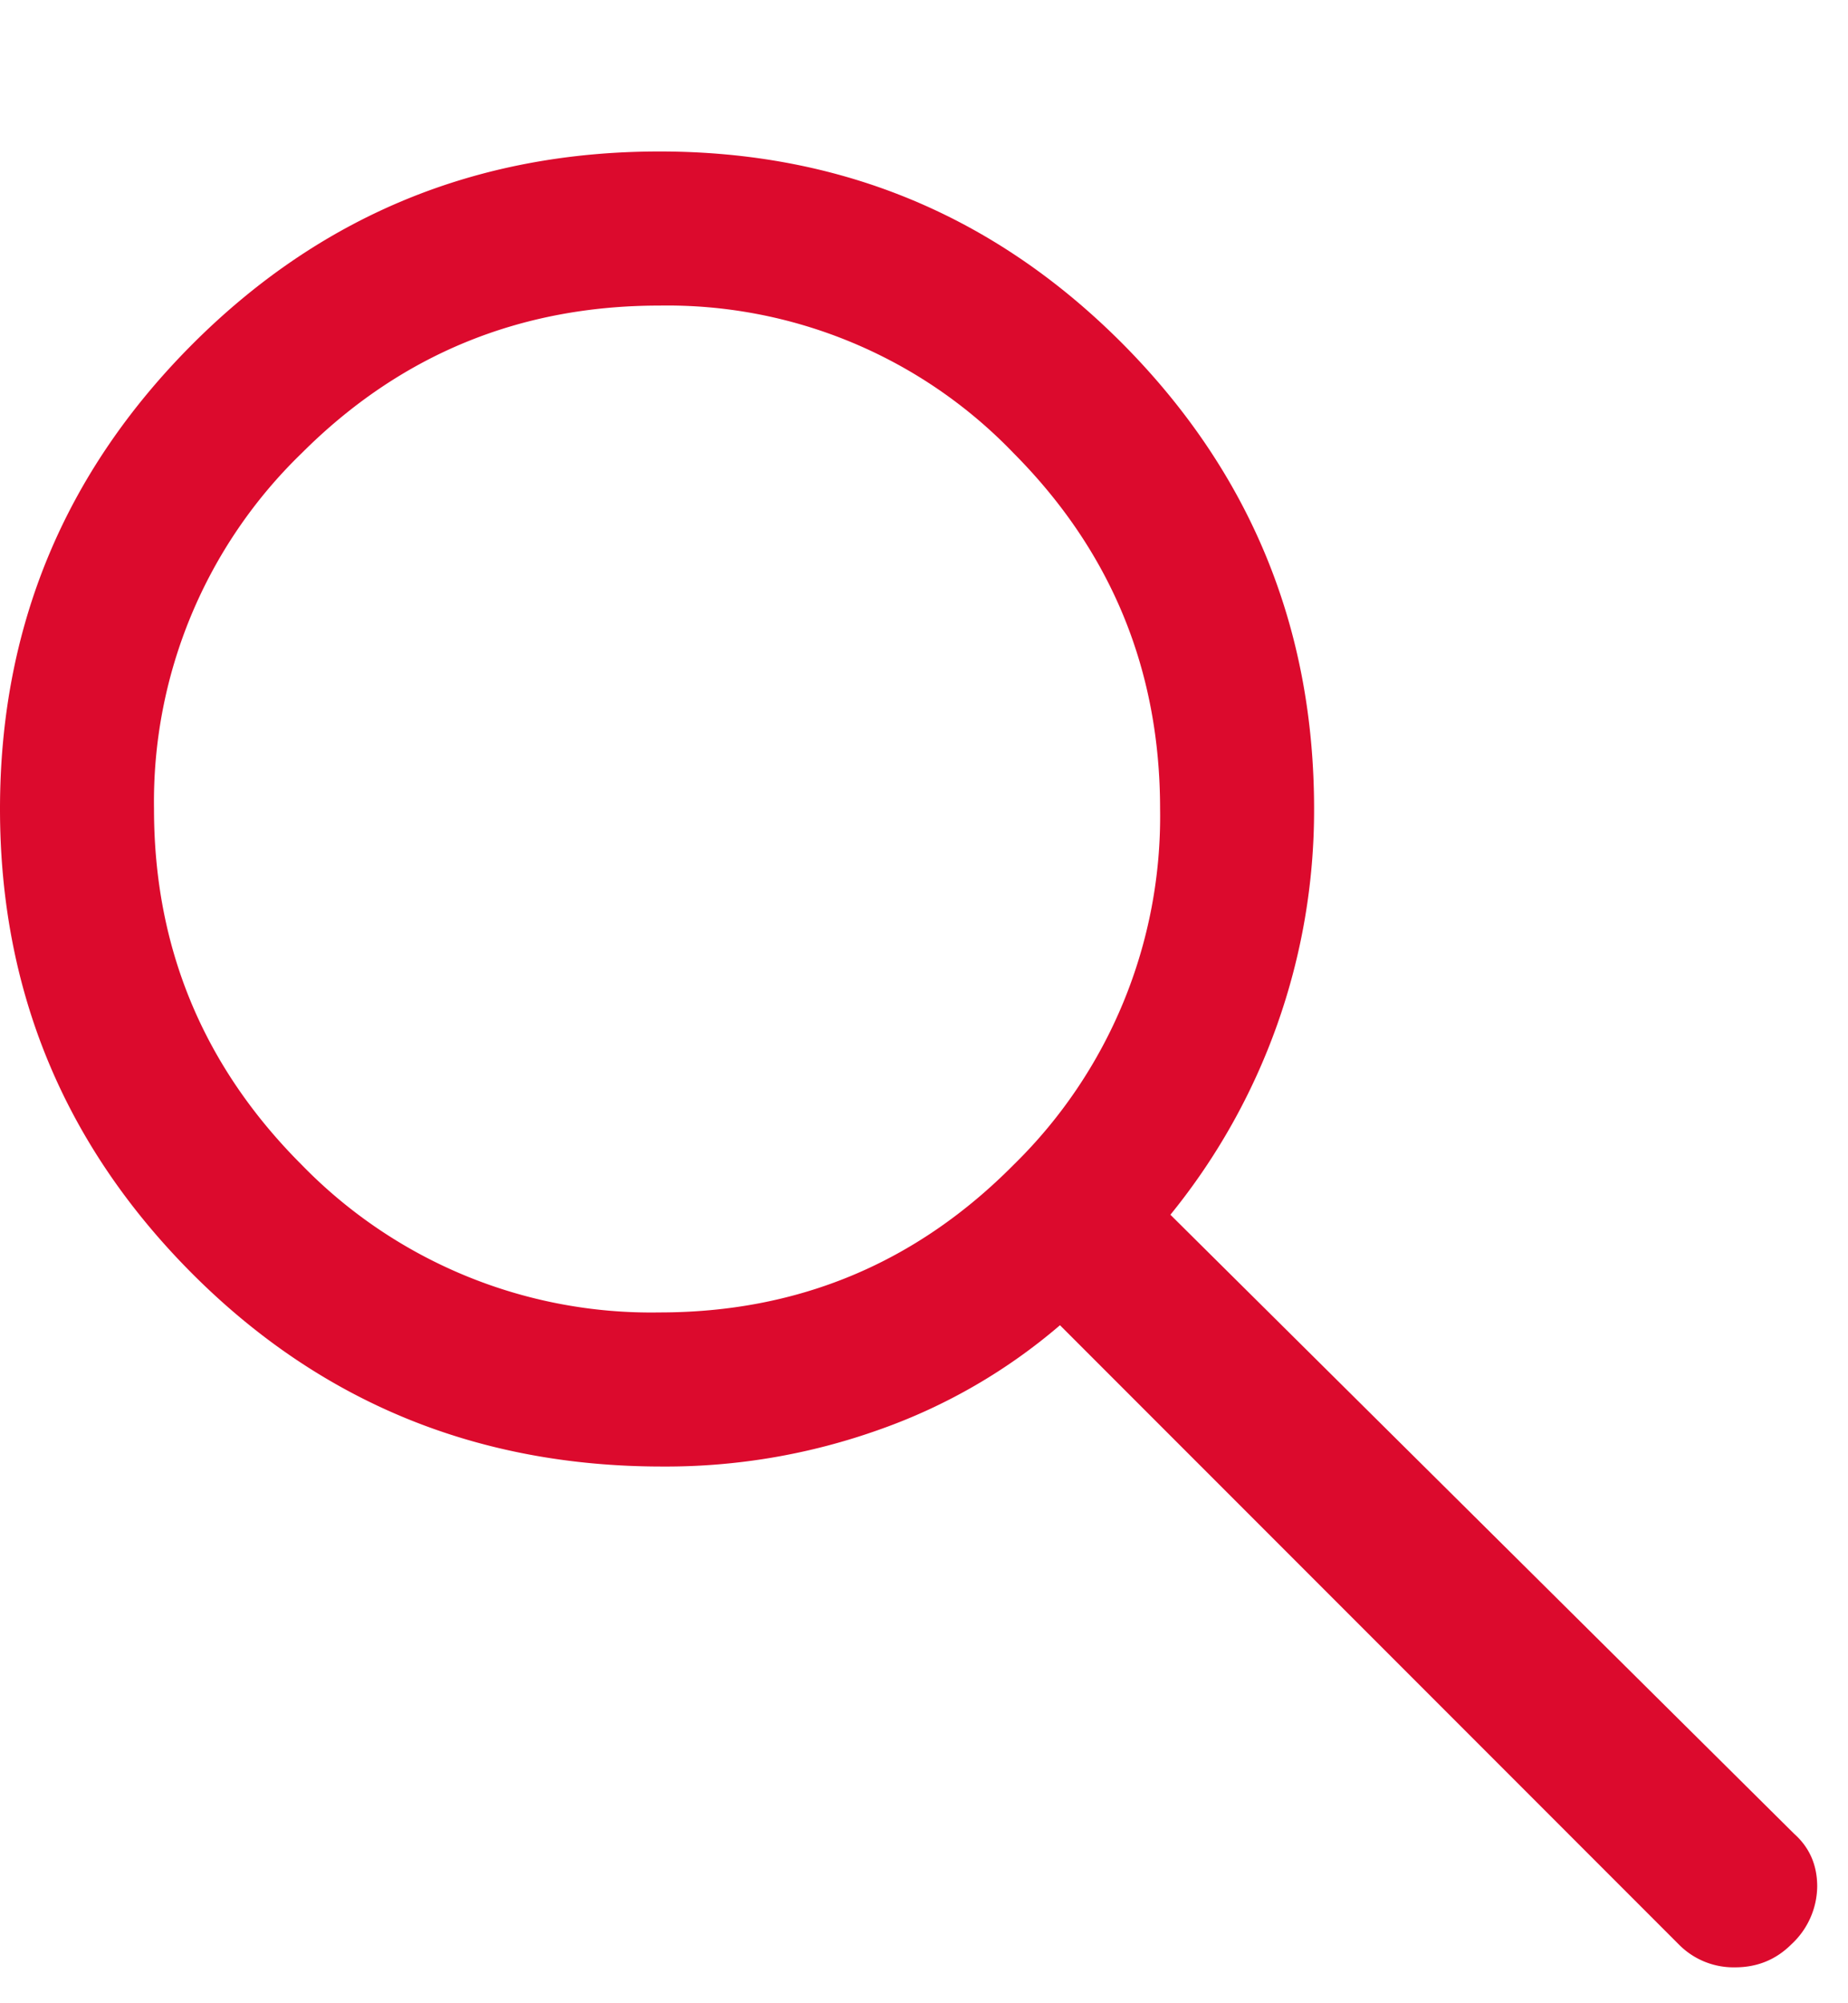
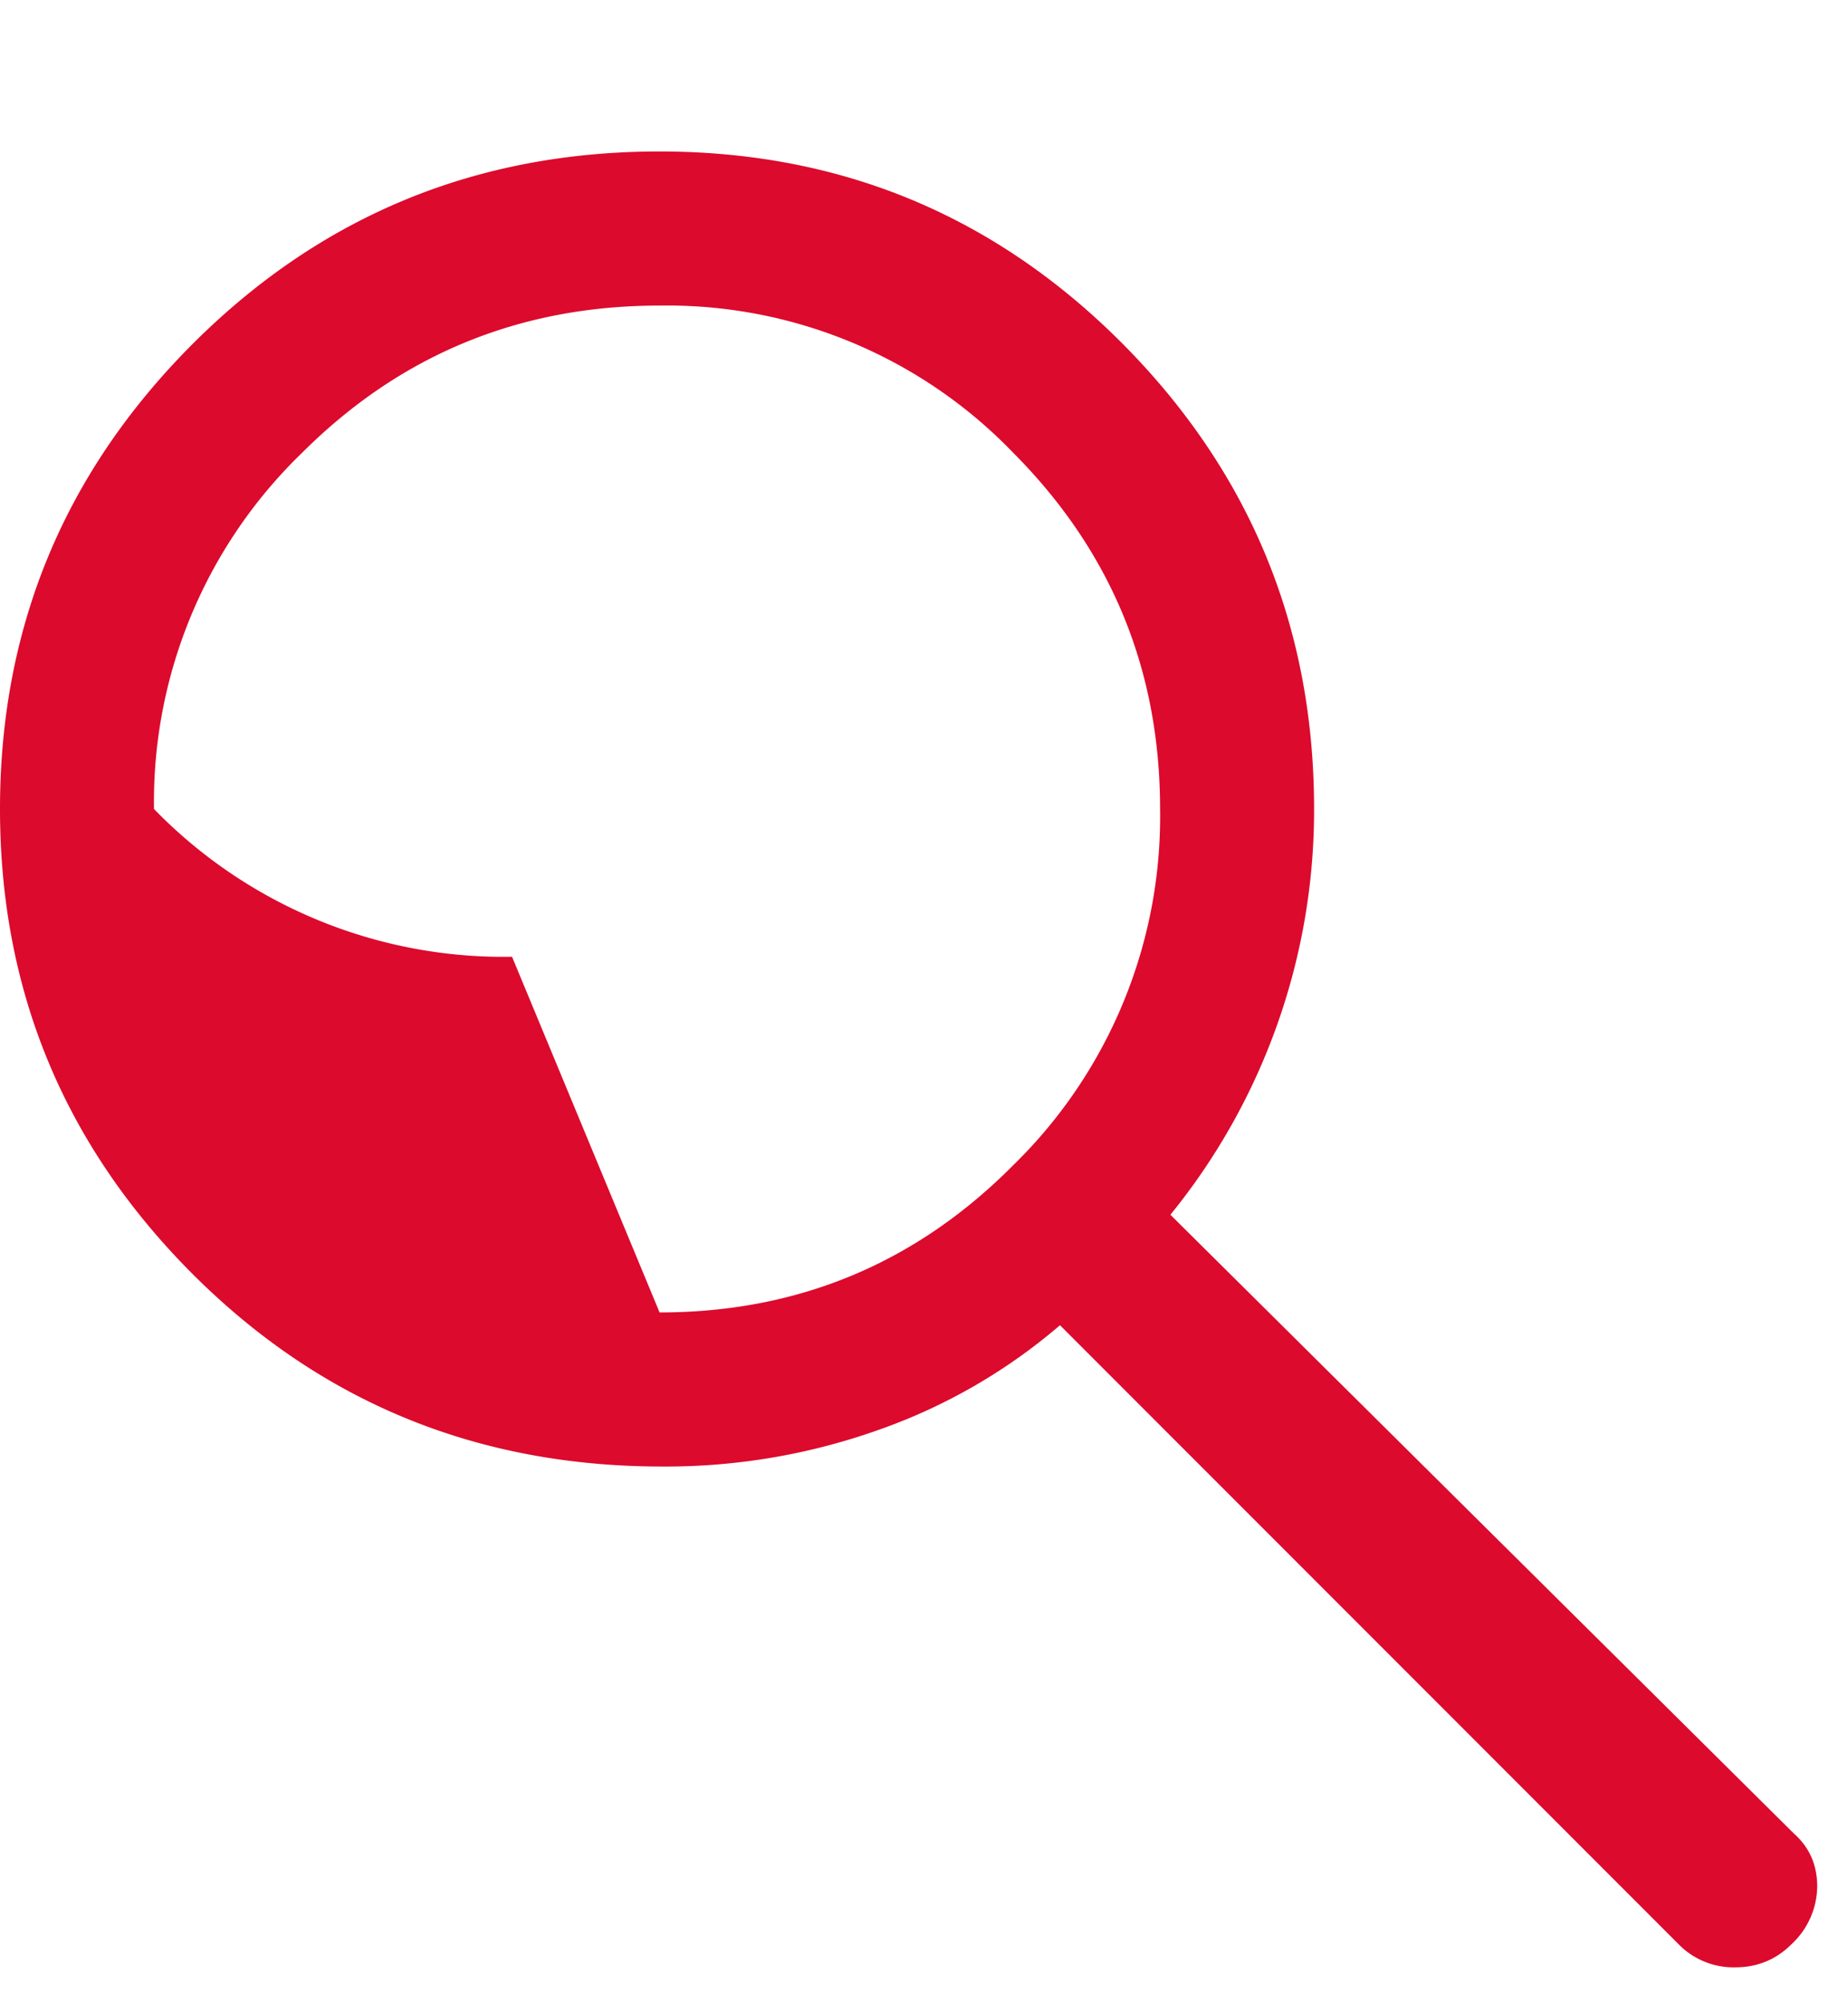
<svg xmlns="http://www.w3.org/2000/svg" width="12" height="13" fill="none">
-   <path d="M10.9 12.617 6.883 8.6a3.673 3.673 0 0 1-1.166.675 4.125 4.125 0 0 1-1.417.242c-1.2 0-2.217-.417-3.05-1.25C.417 7.433 0 6.427 0 5.25c0-1.178.417-2.183 1.25-3.017C2.083 1.4 3.094.983 4.283.983c1.178 0 2.18.417 3.009 1.25.827.834 1.241 1.84 1.241 3.017A4.158 4.158 0 0 1 7.6 7.883l4.05 4.017c.1.089.15.203.15.342a.518.518 0 0 1-.167.375c-.1.1-.222.15-.366.15a.499.499 0 0 1-.367-.15Zm-6.617-4.1c.9 0 1.667-.32 2.3-.959a3.16 3.16 0 0 0 .95-2.308c0-.9-.316-1.67-.95-2.308a3.119 3.119 0 0 0-2.3-.959c-.91 0-1.686.32-2.325.959A3.146 3.146 0 0 0 1 5.25c0 .9.32 1.67.958 2.308a3.166 3.166 0 0 0 2.325.959Z" fill="#DC0A2D" />
+   <path d="M10.9 12.617 6.883 8.6a3.673 3.673 0 0 1-1.166.675 4.125 4.125 0 0 1-1.417.242c-1.2 0-2.217-.417-3.05-1.25C.417 7.433 0 6.427 0 5.25c0-1.178.417-2.183 1.25-3.017C2.083 1.4 3.094.983 4.283.983c1.178 0 2.18.417 3.009 1.25.827.834 1.241 1.84 1.241 3.017A4.158 4.158 0 0 1 7.6 7.883l4.05 4.017c.1.089.15.203.15.342a.518.518 0 0 1-.167.375c-.1.1-.222.15-.366.15a.499.499 0 0 1-.367-.15Zm-6.617-4.1c.9 0 1.667-.32 2.3-.959a3.16 3.16 0 0 0 .95-2.308c0-.9-.316-1.67-.95-2.308a3.119 3.119 0 0 0-2.3-.959c-.91 0-1.686.32-2.325.959A3.146 3.146 0 0 0 1 5.25a3.166 3.166 0 0 0 2.325.959Z" fill="#DC0A2D" />
</svg>